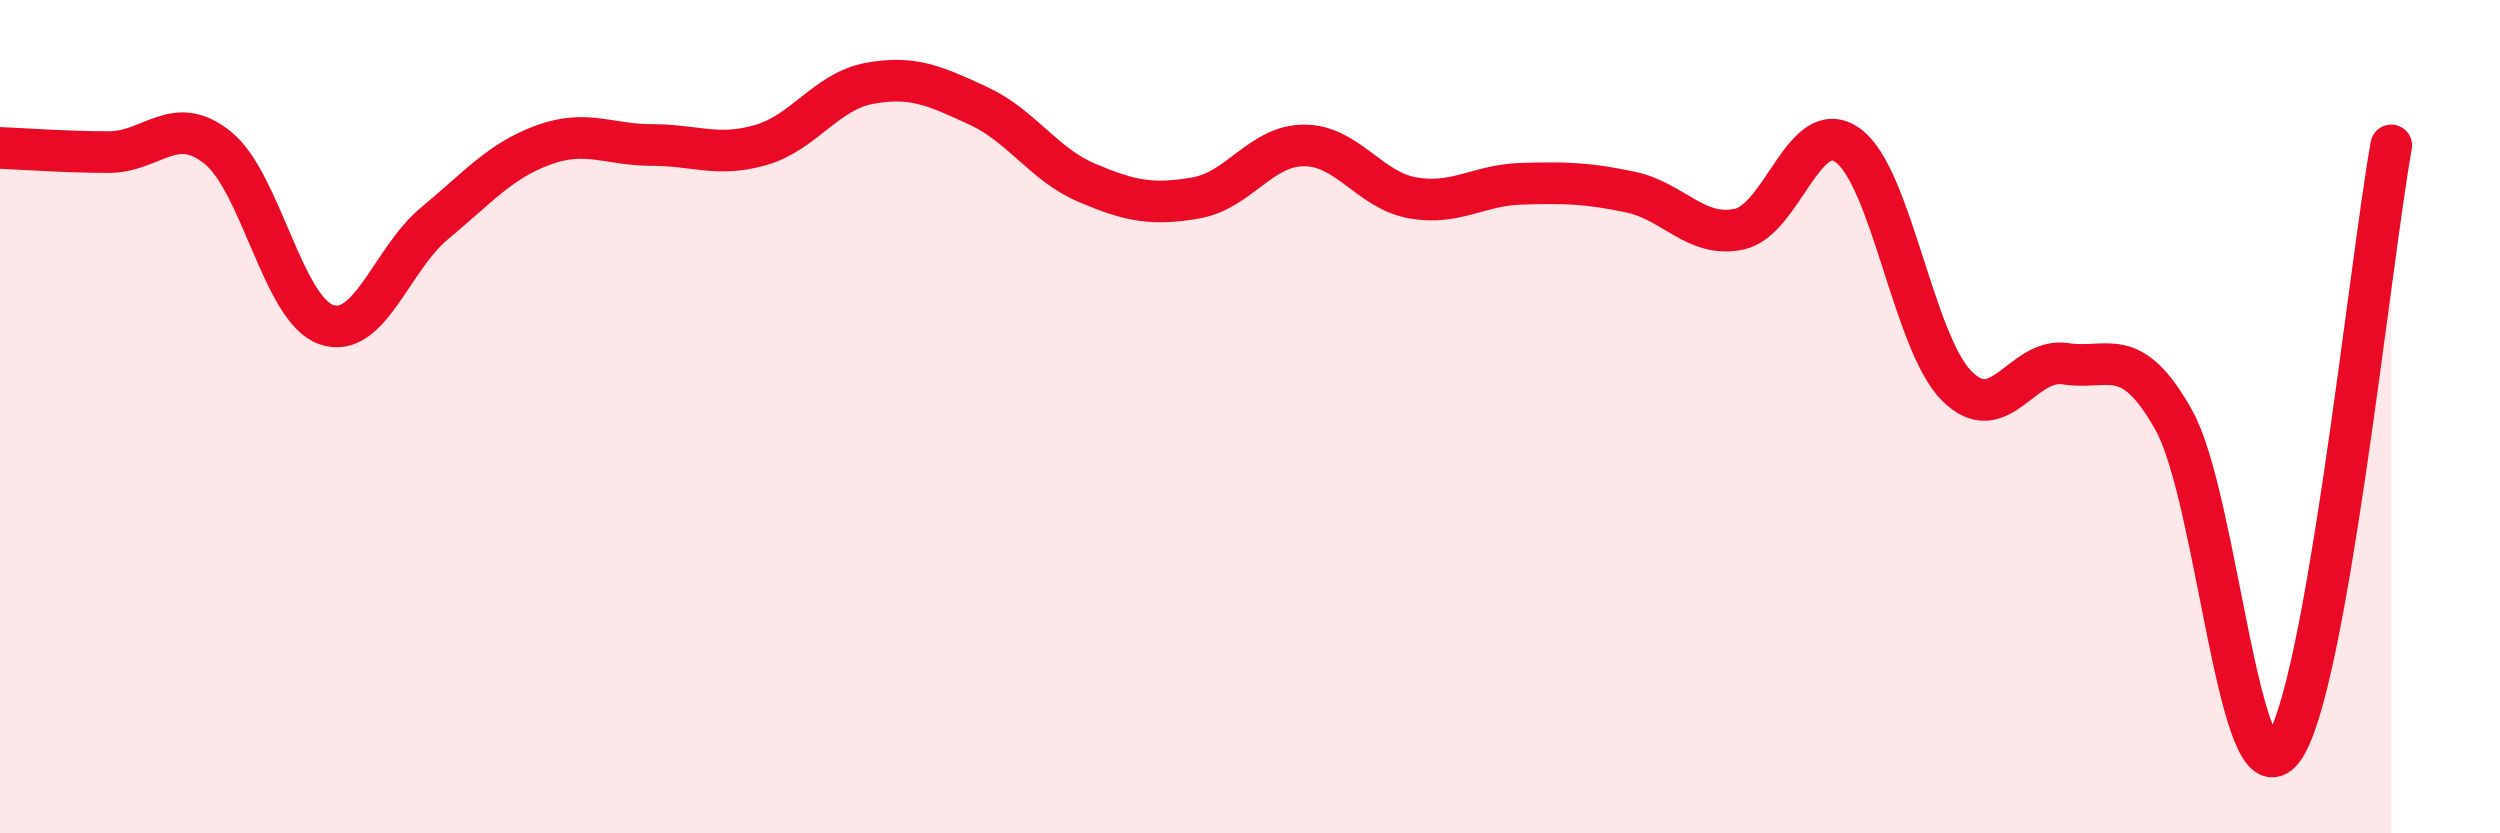
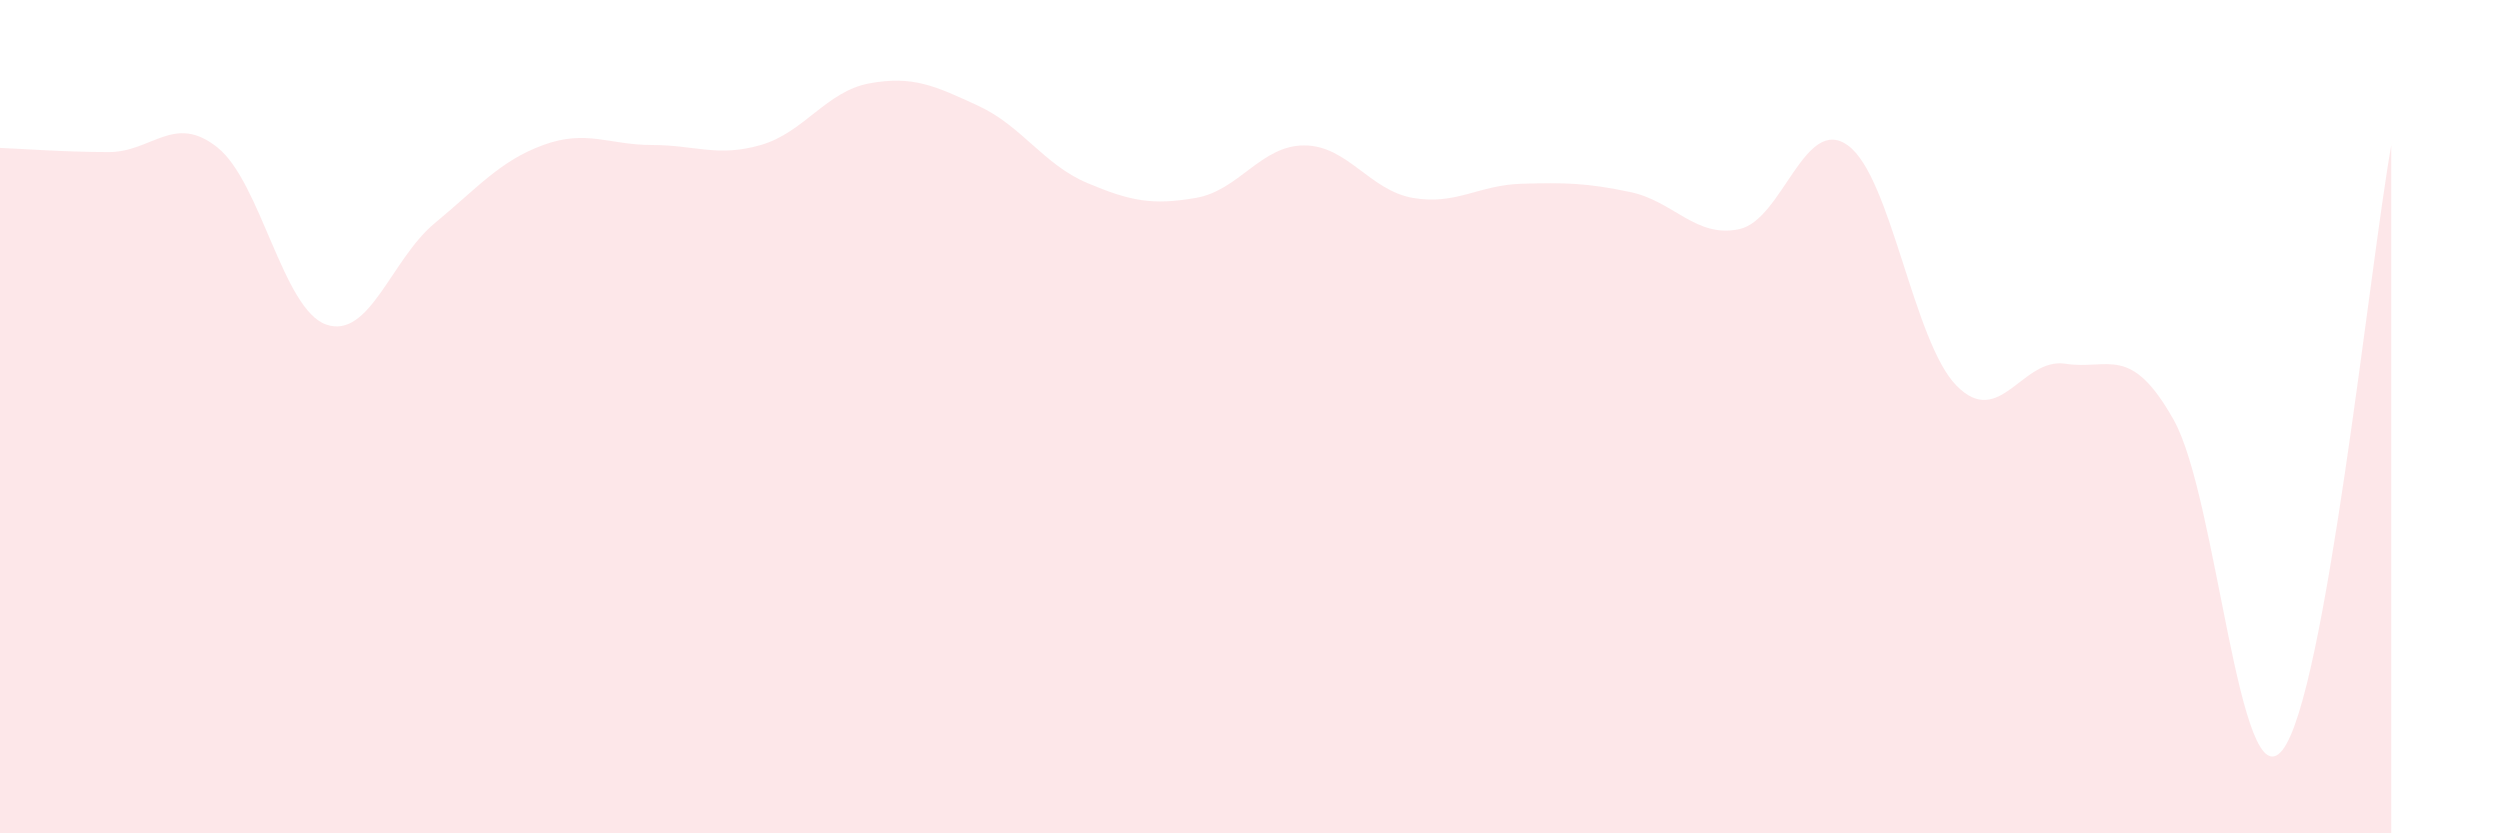
<svg xmlns="http://www.w3.org/2000/svg" width="60" height="20" viewBox="0 0 60 20">
  <path d="M 0,3.55 C 0.52,3.57 1.57,3.65 2.61,3.65 C 3.65,3.65 4.18,2.71 5.22,3.54 C 6.26,4.37 6.79,7.43 7.83,7.79 C 8.87,8.15 9.39,6.22 10.43,5.36 C 11.47,4.5 12,3.86 13.04,3.48 C 14.08,3.1 14.61,3.48 15.65,3.48 C 16.69,3.48 17.22,3.78 18.26,3.48 C 19.3,3.18 19.83,2.19 20.87,2 C 21.91,1.81 22.44,2.06 23.48,2.54 C 24.52,3.02 25.05,3.95 26.09,4.39 C 27.13,4.83 27.66,4.93 28.7,4.75 C 29.74,4.57 30.26,3.49 31.3,3.49 C 32.34,3.49 32.87,4.57 33.91,4.75 C 34.95,4.93 35.48,4.44 36.52,4.41 C 37.56,4.38 38.09,4.39 39.13,4.61 C 40.17,4.83 40.7,5.72 41.74,5.5 C 42.78,5.28 43.31,2.74 44.35,3.49 C 45.39,4.24 45.92,8.21 46.96,9.26 C 48,10.31 48.53,8.57 49.57,8.73 C 50.61,8.89 51.13,8.23 52.17,10.08 C 53.21,11.93 53.74,19.32 54.78,18 C 55.82,16.68 56.87,6.39 57.39,3.49L57.39 20L0 20Z" fill="#EB0A25" opacity="0.1" stroke-linecap="round" stroke-linejoin="round" />
-   <path d="M 0,3.55 C 0.52,3.57 1.57,3.65 2.61,3.65 C 3.65,3.65 4.18,2.71 5.22,3.54 C 6.26,4.37 6.79,7.43 7.83,7.79 C 8.87,8.15 9.39,6.22 10.43,5.36 C 11.47,4.5 12,3.86 13.04,3.48 C 14.08,3.1 14.61,3.48 15.65,3.48 C 16.69,3.48 17.22,3.78 18.26,3.48 C 19.3,3.18 19.83,2.19 20.87,2 C 21.91,1.81 22.44,2.06 23.48,2.54 C 24.52,3.02 25.05,3.95 26.09,4.39 C 27.13,4.83 27.66,4.93 28.7,4.75 C 29.74,4.57 30.26,3.49 31.3,3.49 C 32.34,3.49 32.87,4.57 33.91,4.75 C 34.95,4.93 35.48,4.44 36.52,4.41 C 37.56,4.38 38.09,4.39 39.13,4.61 C 40.17,4.83 40.7,5.72 41.74,5.5 C 42.78,5.28 43.31,2.74 44.35,3.49 C 45.39,4.24 45.92,8.21 46.96,9.26 C 48,10.31 48.53,8.57 49.57,8.73 C 50.61,8.89 51.13,8.23 52.17,10.08 C 53.21,11.93 53.74,19.32 54.78,18 C 55.82,16.68 56.87,6.39 57.39,3.49" stroke="#EB0A25" stroke-width="1" fill="none" stroke-linecap="round" stroke-linejoin="round" />
</svg>